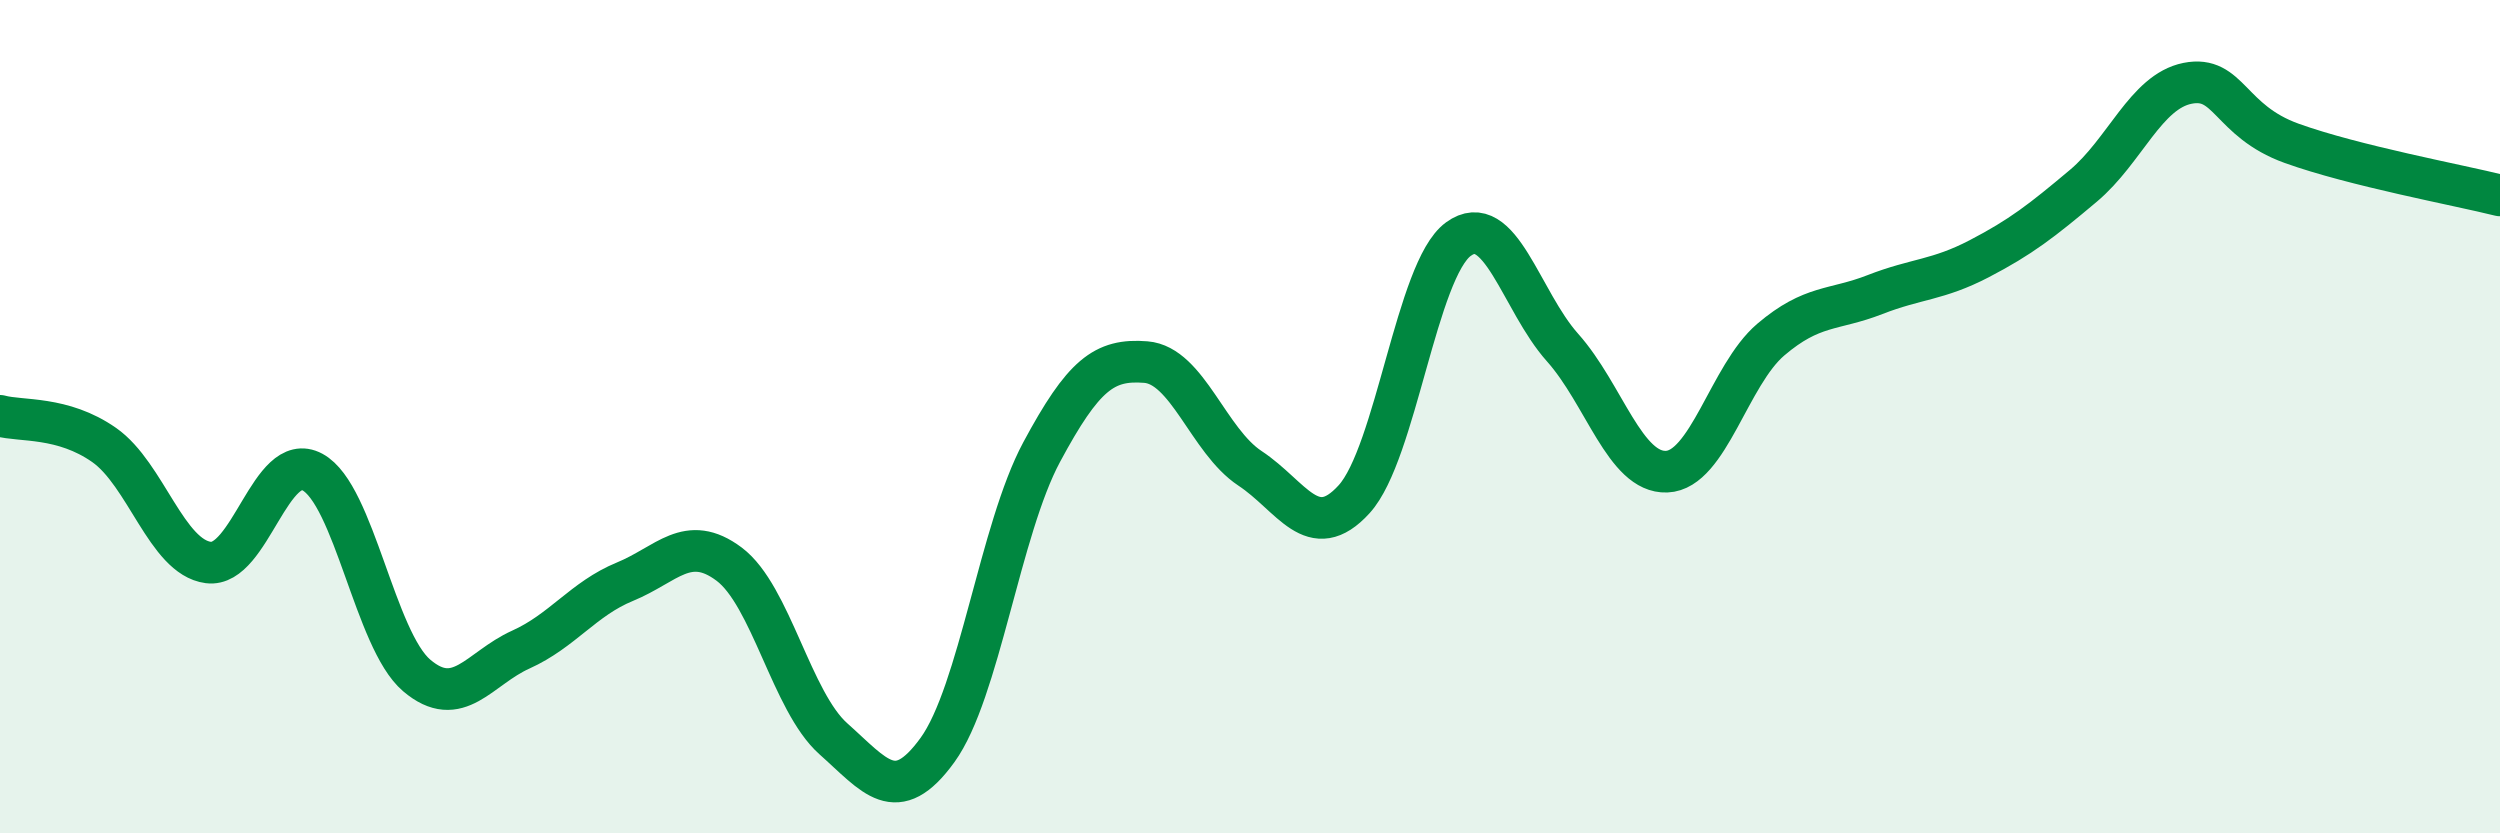
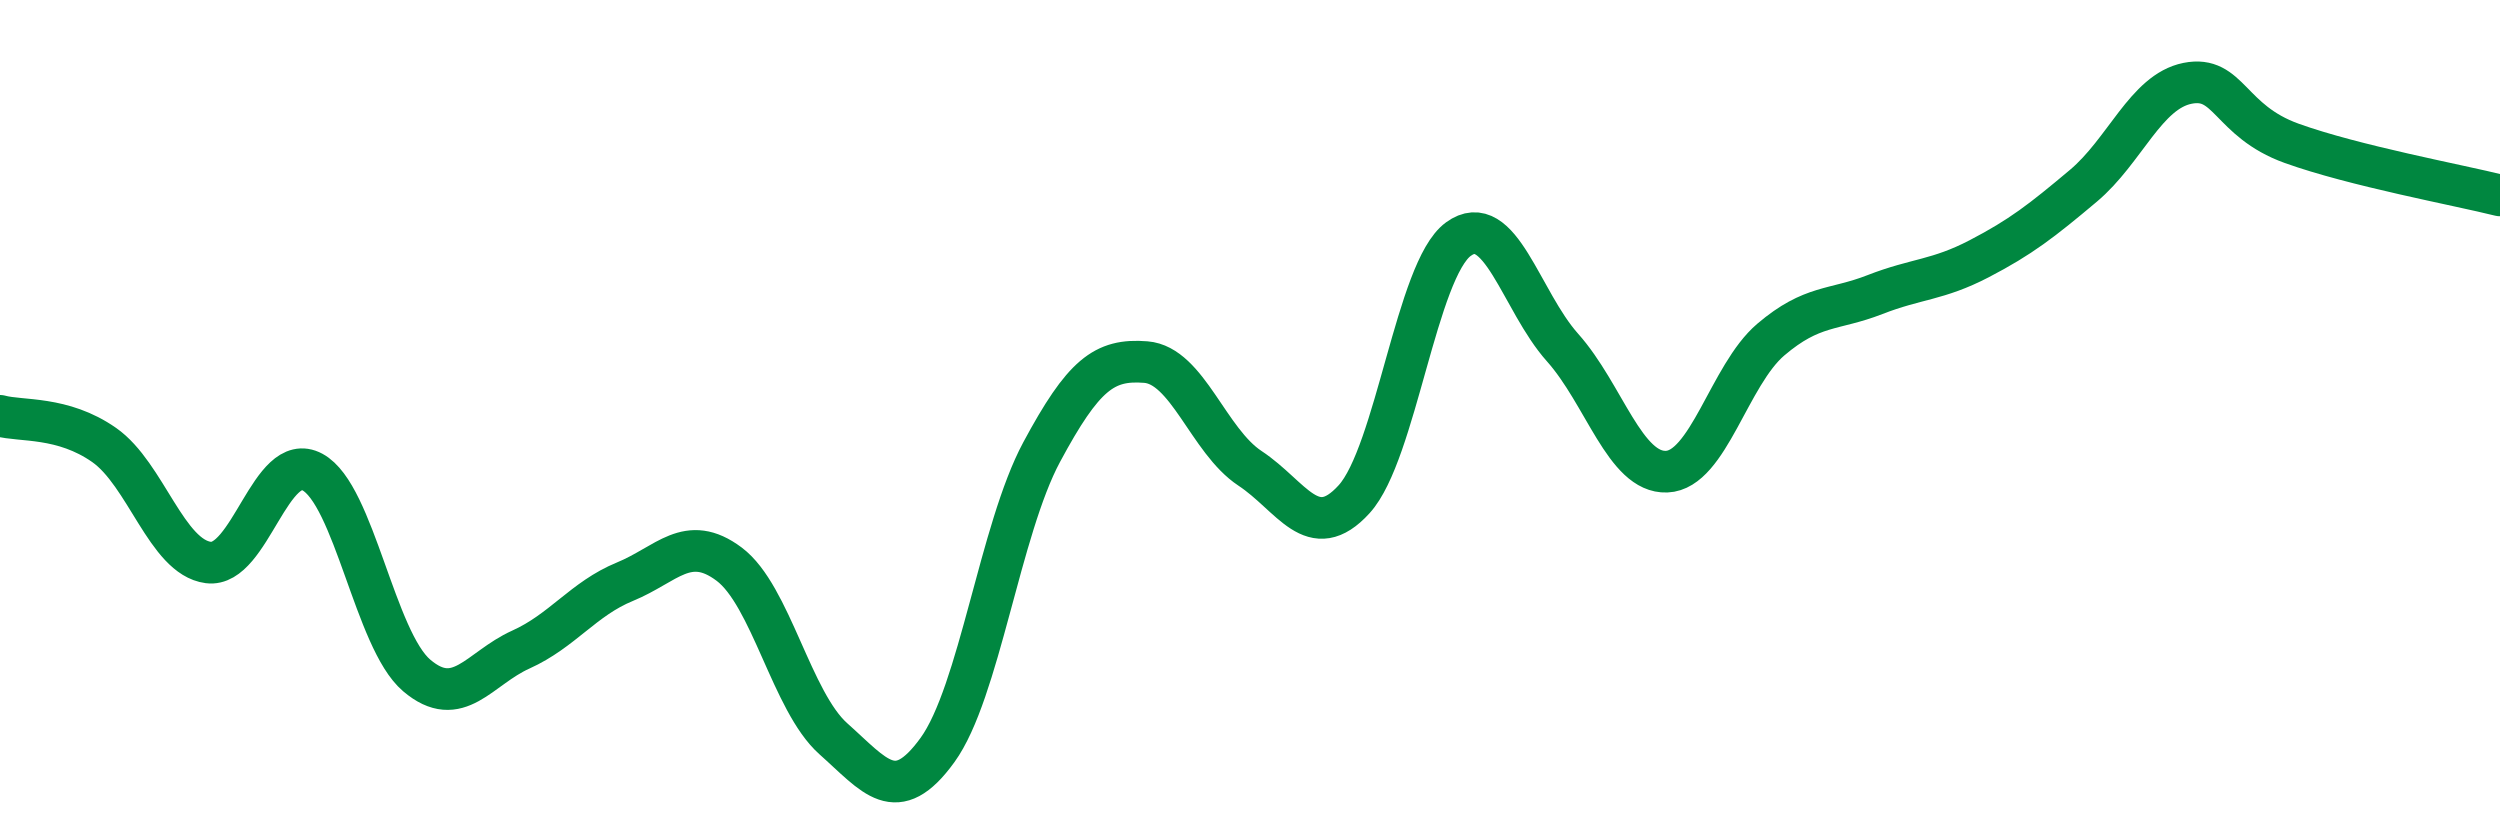
<svg xmlns="http://www.w3.org/2000/svg" width="60" height="20" viewBox="0 0 60 20">
-   <path d="M 0,9.98 C 0.5,10.12 1.5,9.98 2.5,10.68 C 3.5,11.38 4,13.37 5,13.5 C 6,13.63 6.5,10.79 7.5,11.33 C 8.5,11.87 9,15.36 10,16.21 C 11,17.06 11.5,16.04 12.5,15.59 C 13.5,15.14 14,14.37 15,13.96 C 16,13.55 16.5,12.79 17.5,13.54 C 18.5,14.29 19,16.84 20,17.73 C 21,18.62 21.5,19.38 22.5,18 C 23.5,16.62 24,12.71 25,10.85 C 26,8.99 26.5,8.61 27.5,8.69 C 28.5,8.77 29,10.58 30,11.24 C 31,11.9 31.5,13.08 32.5,11.98 C 33.5,10.88 34,6.47 35,5.74 C 36,5.01 36.5,7.22 37.5,8.34 C 38.5,9.46 39,11.36 40,11.32 C 41,11.28 41.5,9 42.5,8.15 C 43.5,7.3 44,7.46 45,7.07 C 46,6.68 46.5,6.73 47.5,6.21 C 48.5,5.69 49,5.3 50,4.46 C 51,3.62 51.5,2.2 52.5,2 C 53.5,1.8 53.5,2.9 55,3.44 C 56.5,3.98 59,4.44 60,4.69L60 20L0 20Z" fill="#008740" opacity="0.1" stroke-linecap="round" stroke-linejoin="round" />
  <path d="M 0,9.98 C 0.5,10.12 1.5,9.98 2.5,10.68 C 3.5,11.38 4,13.37 5,13.5 C 6,13.63 6.5,10.79 7.5,11.33 C 8.5,11.87 9,15.36 10,16.21 C 11,17.06 11.5,16.04 12.5,15.59 C 13.5,15.14 14,14.37 15,13.96 C 16,13.55 16.5,12.79 17.5,13.54 C 18.5,14.29 19,16.84 20,17.73 C 21,18.62 21.5,19.38 22.5,18 C 23.5,16.62 24,12.71 25,10.85 C 26,8.99 26.5,8.61 27.5,8.69 C 28.5,8.77 29,10.58 30,11.24 C 31,11.9 31.5,13.08 32.5,11.98 C 33.5,10.88 34,6.47 35,5.74 C 36,5.01 36.5,7.22 37.5,8.34 C 38.5,9.46 39,11.36 40,11.32 C 41,11.28 41.5,9 42.5,8.15 C 43.5,7.3 44,7.46 45,7.07 C 46,6.68 46.5,6.73 47.5,6.21 C 48.5,5.69 49,5.3 50,4.46 C 51,3.62 51.5,2.2 52.5,2 C 53.5,1.8 53.5,2.9 55,3.44 C 56.5,3.98 59,4.44 60,4.69" stroke="#008740" stroke-width="1" fill="none" stroke-linecap="round" stroke-linejoin="round" />
</svg>